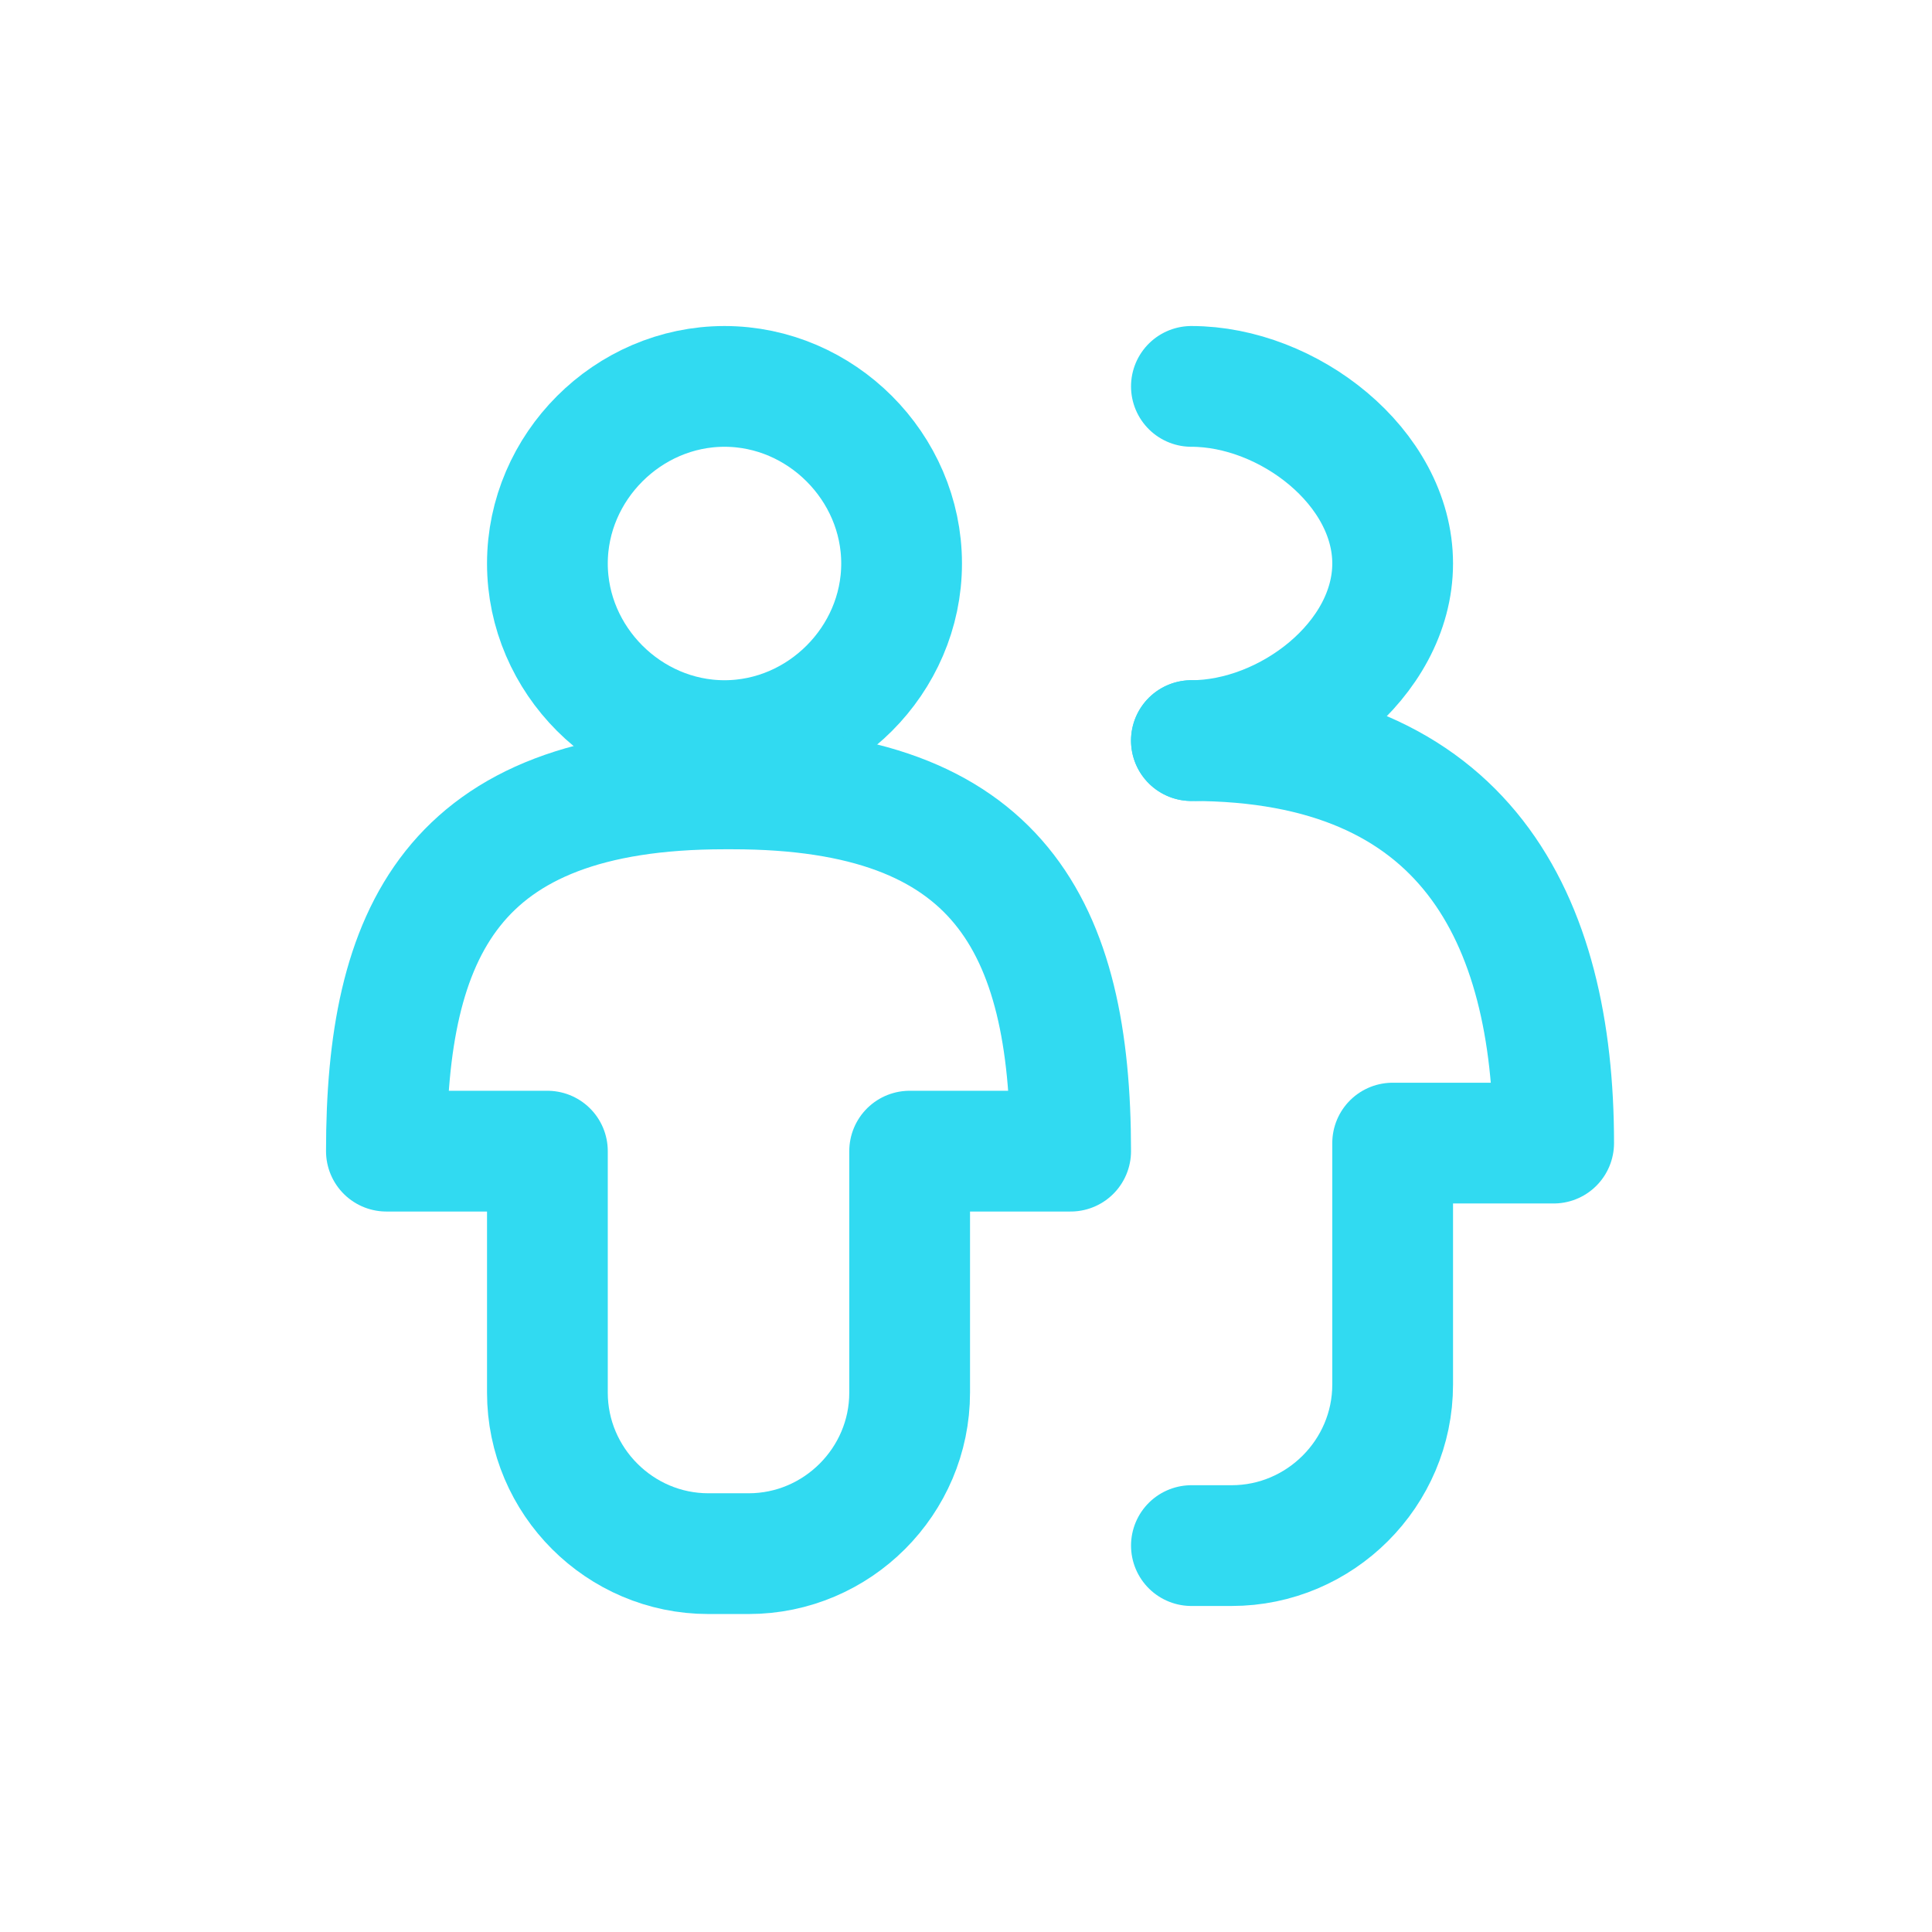
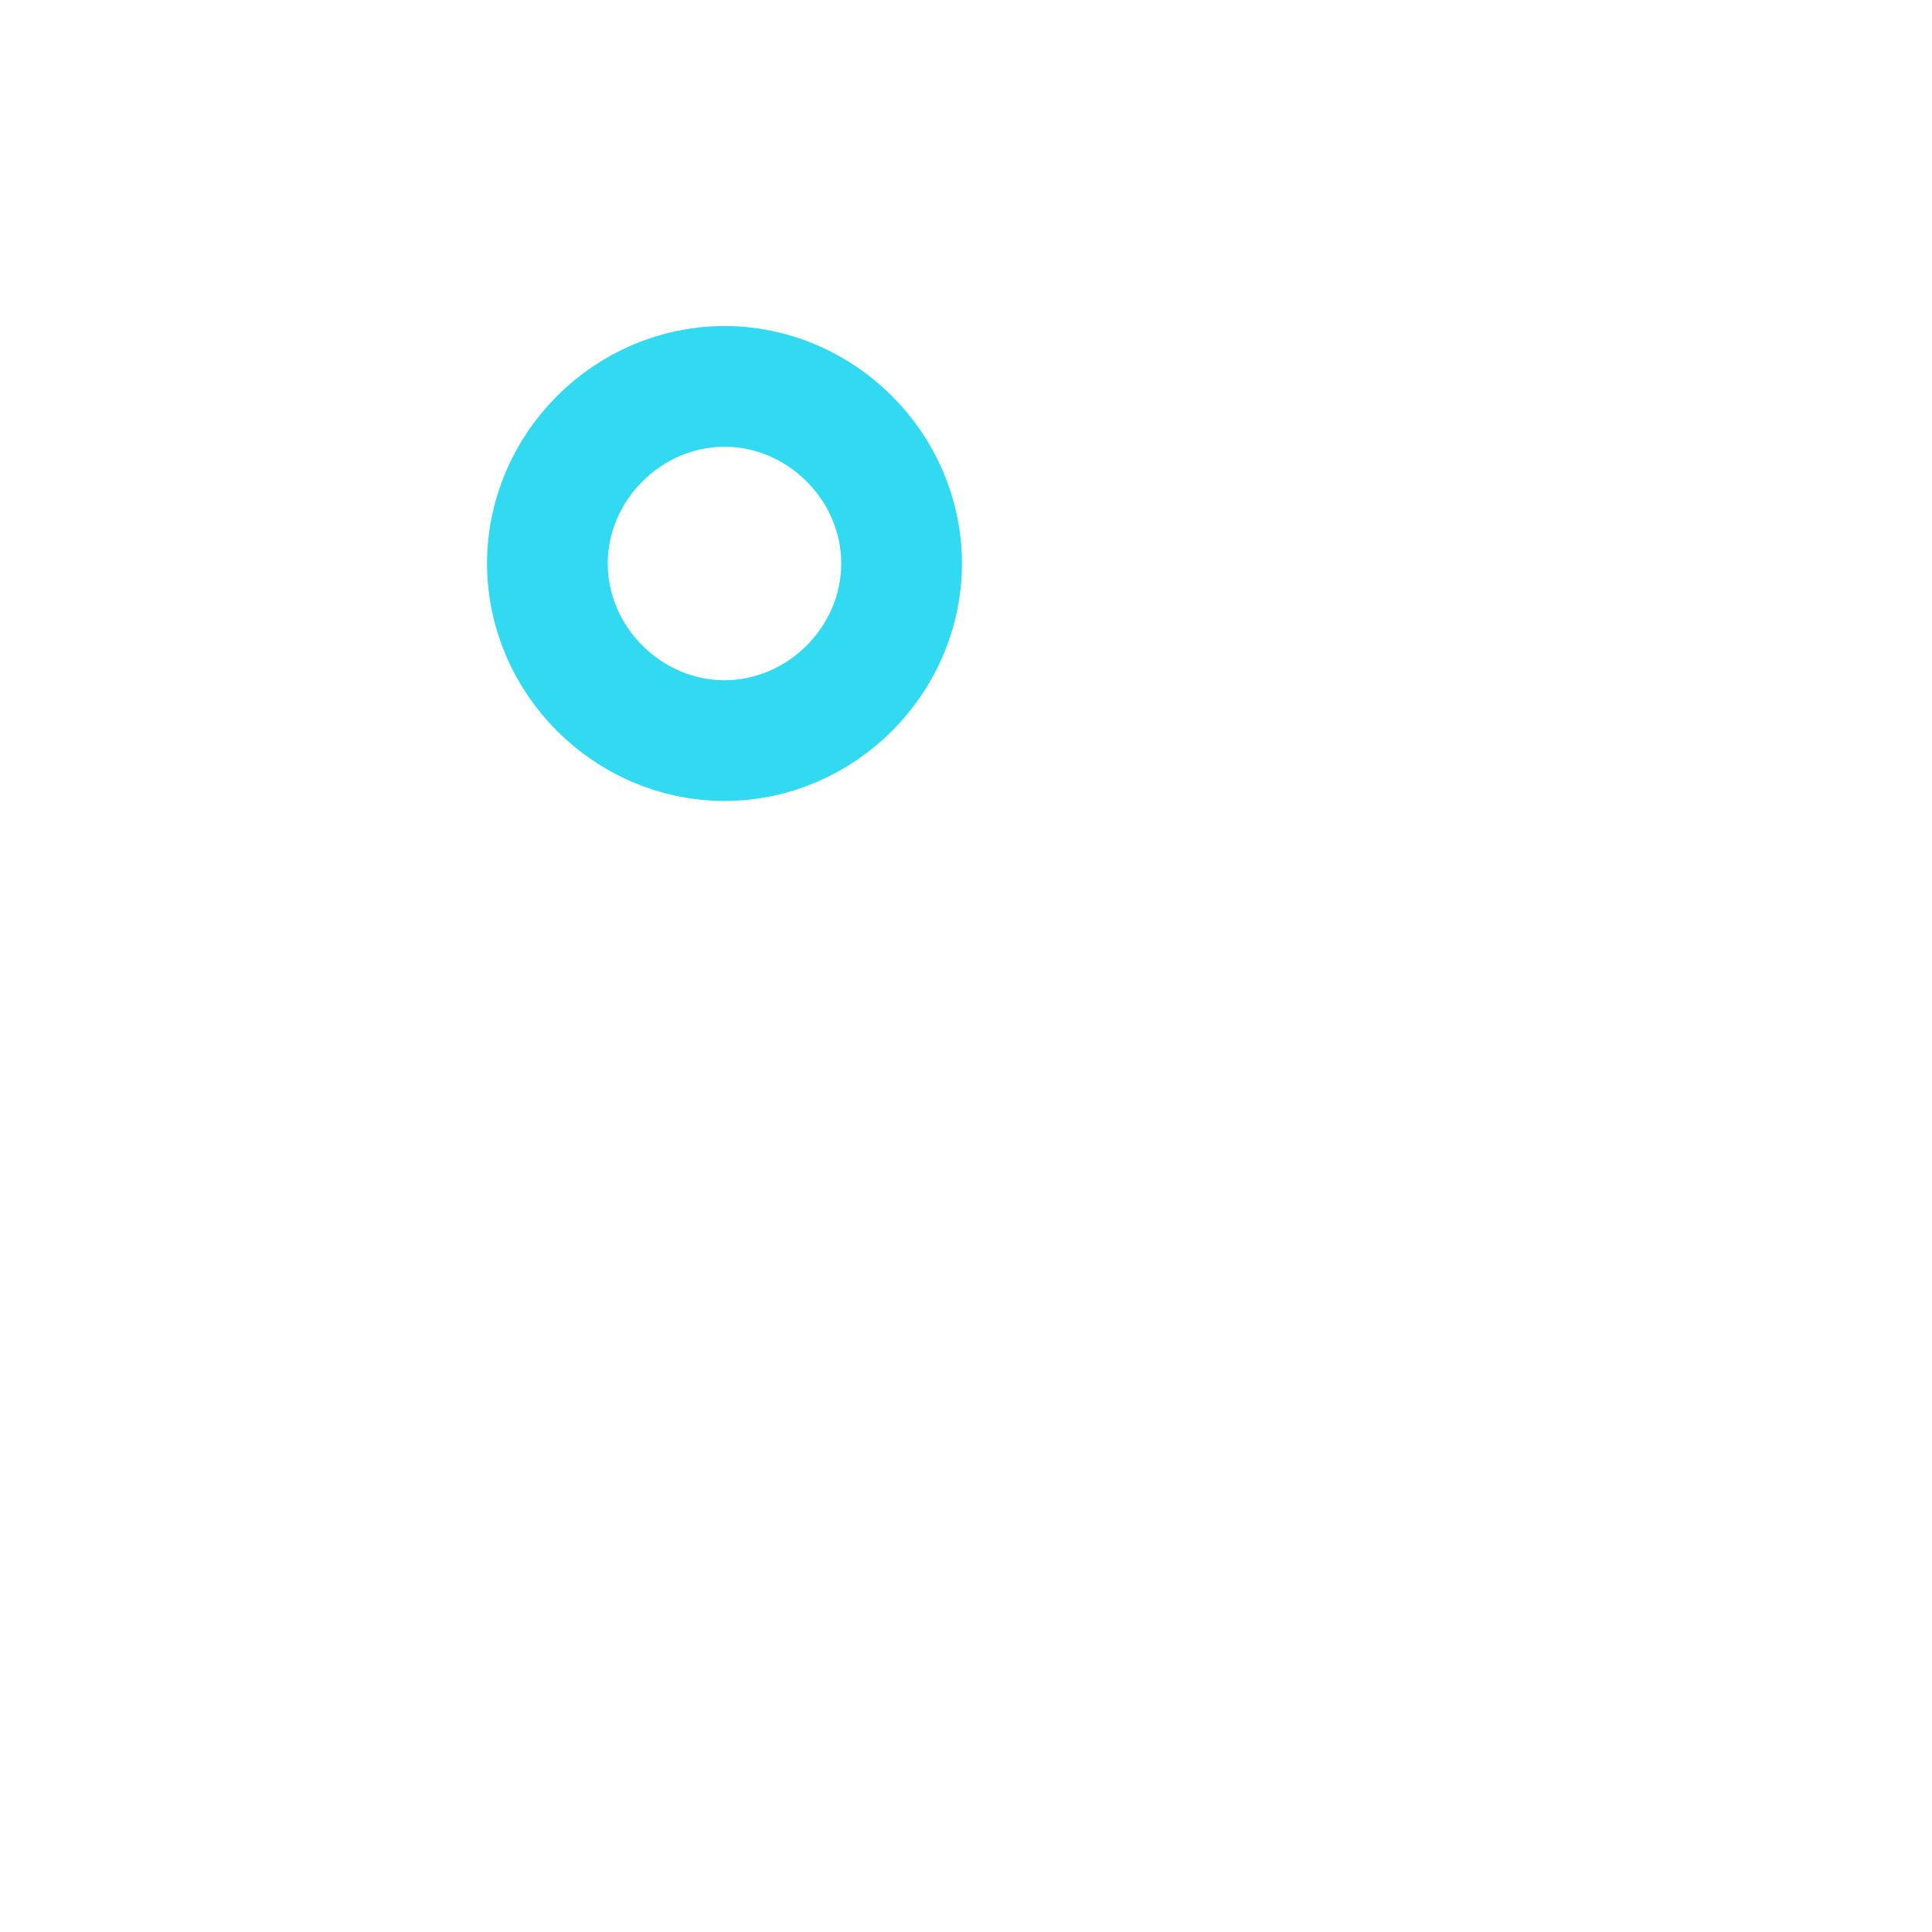
<svg xmlns="http://www.w3.org/2000/svg" version="1.1" viewBox="0 0 24 24">
  <defs>
    <style>
      .cls-1 {
        fill: none;
        stroke: #31daf1;
        stroke-linecap: round;
        stroke-linejoin: round;
        stroke-width: 1.5px;
      }
    </style>
  </defs>
  <g>
    <g id="Layer_1">
      <path class="cls-1" d="M11.2,7c0,1.2-1,2.2-2.2,2.2s-2.2-1-2.2-2.2,1-2.2,2.2-2.2,2.2,1,2.2,2.2Z" />
-       <path class="cls-1" d="M14.8,9.2c1.2,0,2.5-1,2.5-2.2s-1.3-2.2-2.5-2.2" />
-       <path class="cls-1" d="M9,9.8c-3.4,0-4.2,1.8-4.2,4.5h2v3c0,1.1.9,2,2,2h.5c1.1,0,2-.9,2-2v-3h2c0-2.8-.9-4.5-4.2-4.5Z" />
-       <path class="cls-1" d="M14.8,9.2c3.4,0,4.5,2.2,4.5,5h-2v3c0,1.1-.9,2-2,2h-.5" />
    </g>
  </g>
</svg>